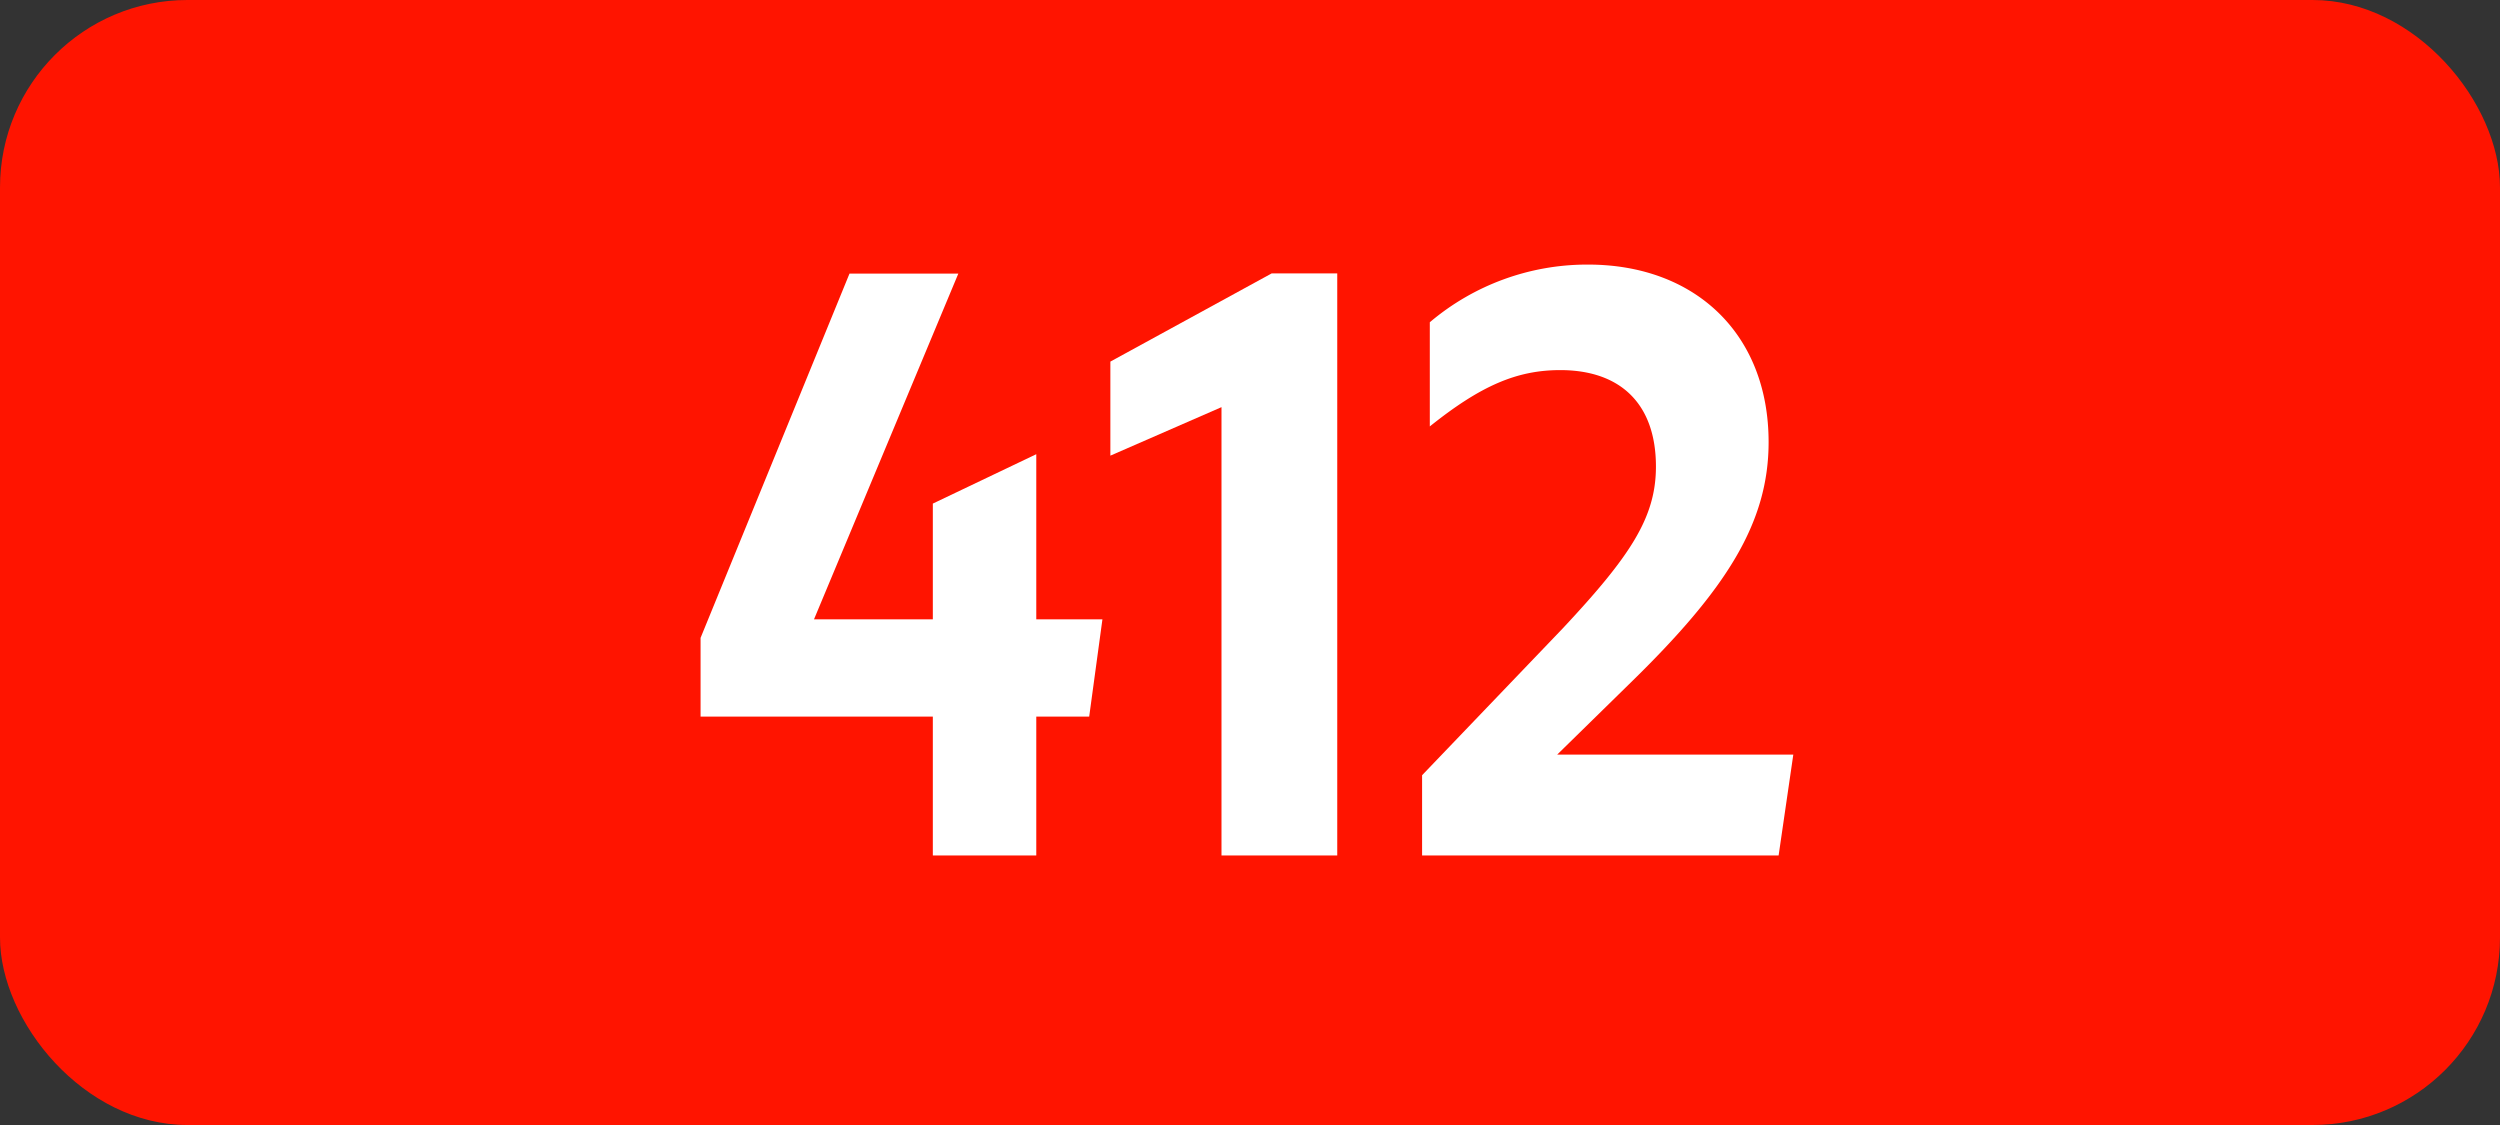
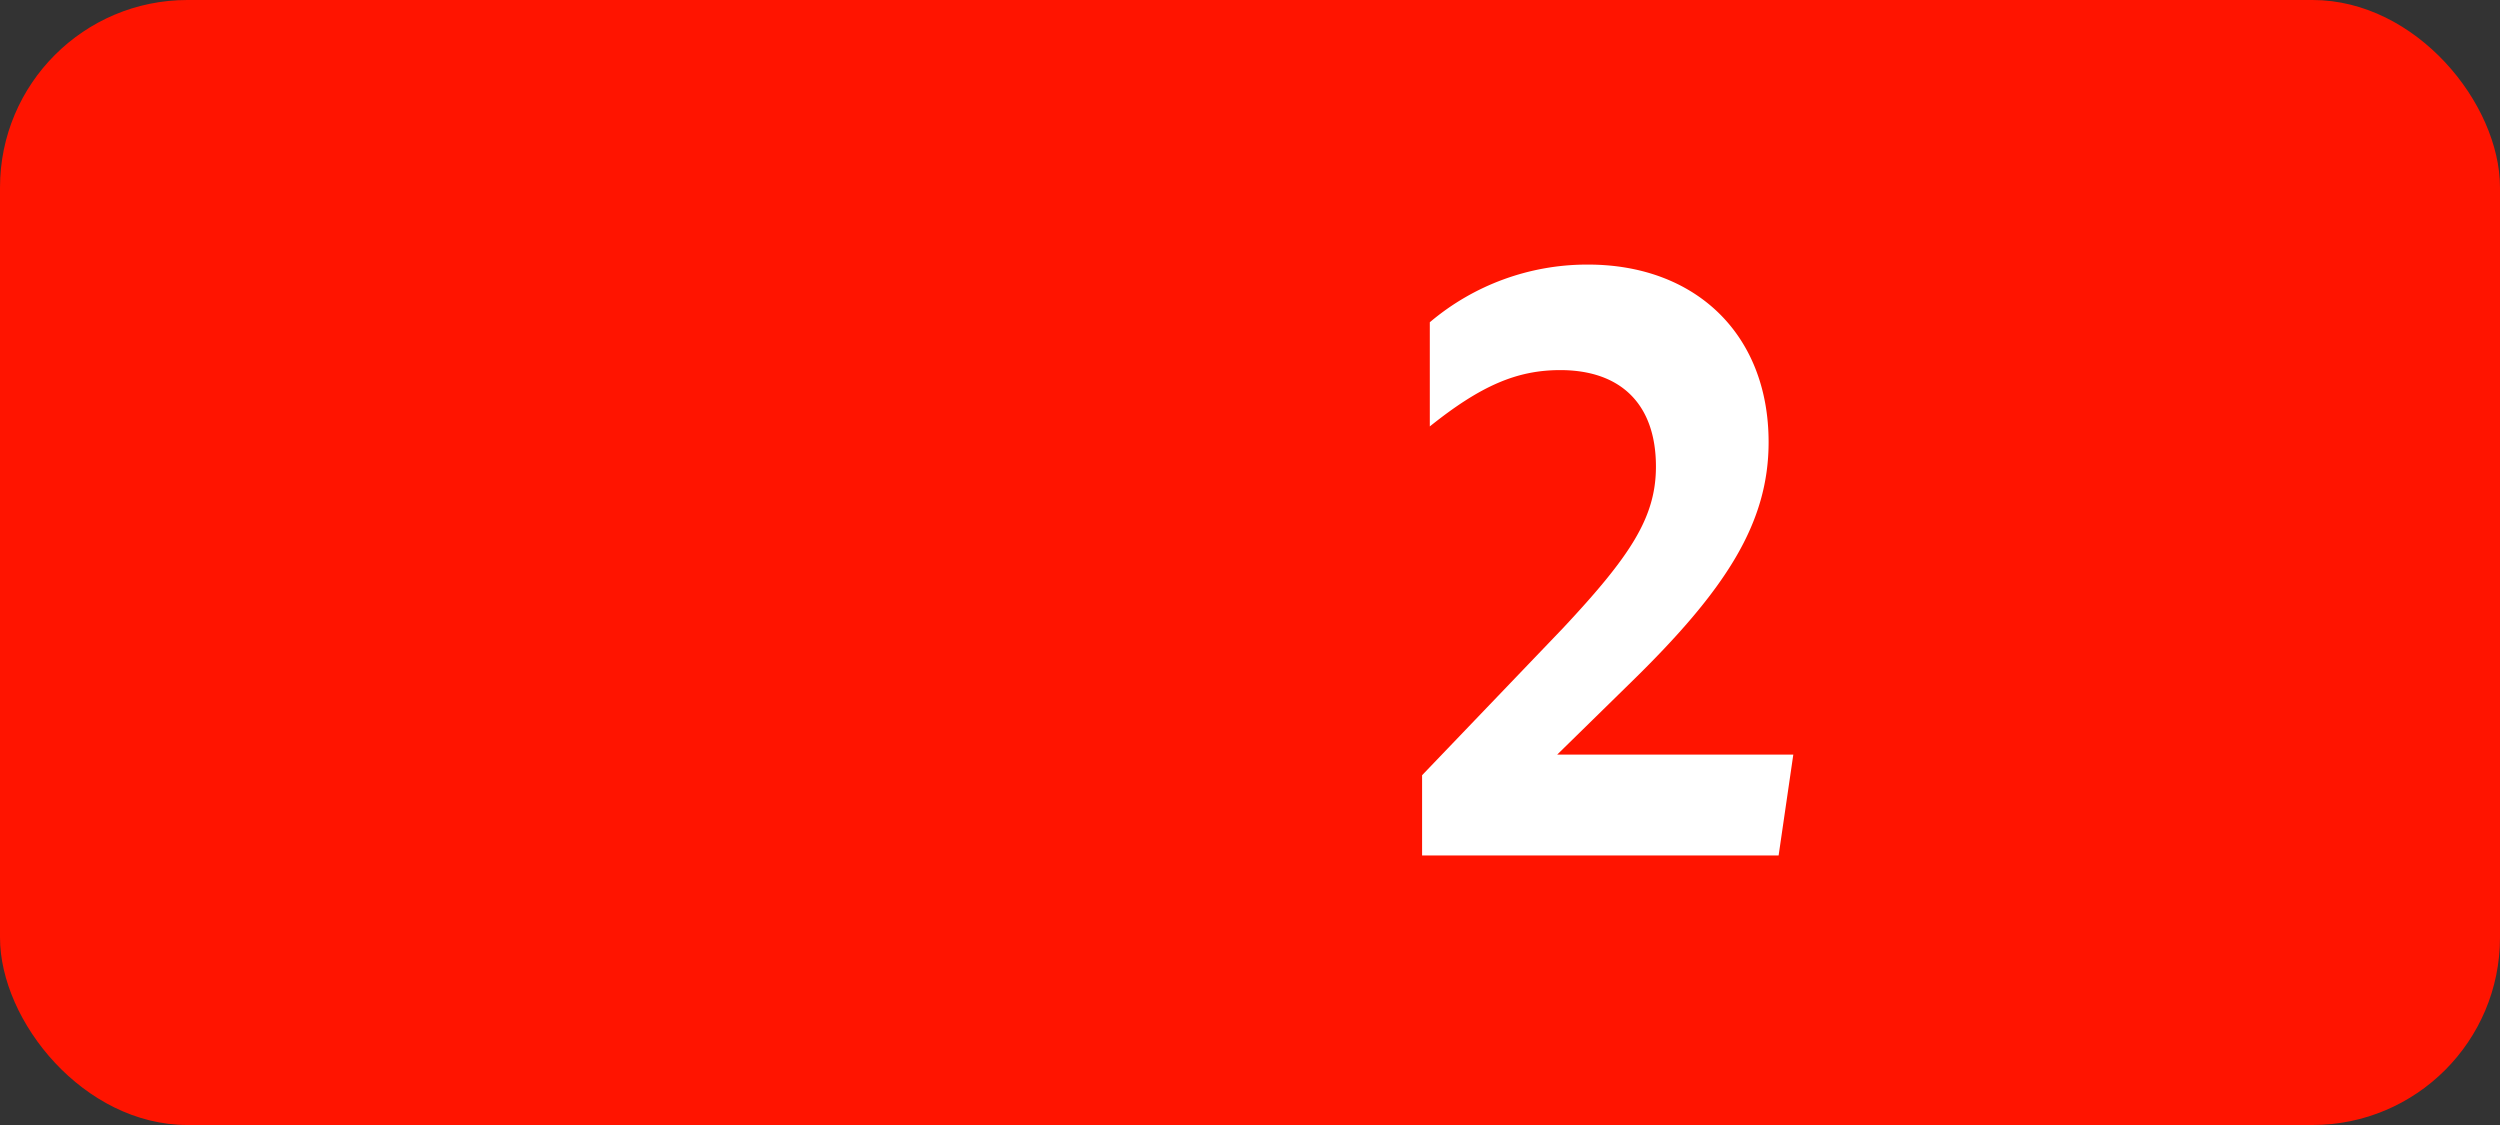
<svg xmlns="http://www.w3.org/2000/svg" viewBox="0 0 566.93 255.12">
  <rect x="0" y="0" width="566.93" height="255.12" fill="#333333" stroke="none" />
  <defs>
    <style>.cls-1{fill:#ff1400;}.cls-2{fill:#fff;}</style>
  </defs>
  <g id="Calque_2" data-name="Calque 2">
    <g id="indices_de_ligne" data-name="indices de ligne">
      <rect class="cls-1" width="566.93" height="255.12" rx="42.52" />
-       <path class="cls-2" d="M211.54,162.5H158.87V144.65l33.77-82.6h24.68l-32.73,78.4h26.95V114.2L235,103v37.45h15l-3,22.05H235V194H211.54Z" transform="translate(0)" />
-       <path class="cls-2" d="M277,194V92.33l-25.2,11V82l36.58-20h14.87V194Z" transform="translate(0)" />
      <path class="cls-2" d="M322.49,175.8l31.85-33.25c15.4-16.45,21.18-25.2,21.18-36.75,0-14.17-8-21.87-21.7-21.87-9.8,0-18,3.5-29.58,12.77V73.08A55.22,55.22,0,0,1,360.12,60c24.32,0,40.95,15.75,40.95,40.25,0,18.38-9.63,33.43-31.33,54.6l-16.62,16.28h53.55L403.34,194H322.49Z" transform="translate(0)" />
    </g>
  </g>
</svg>